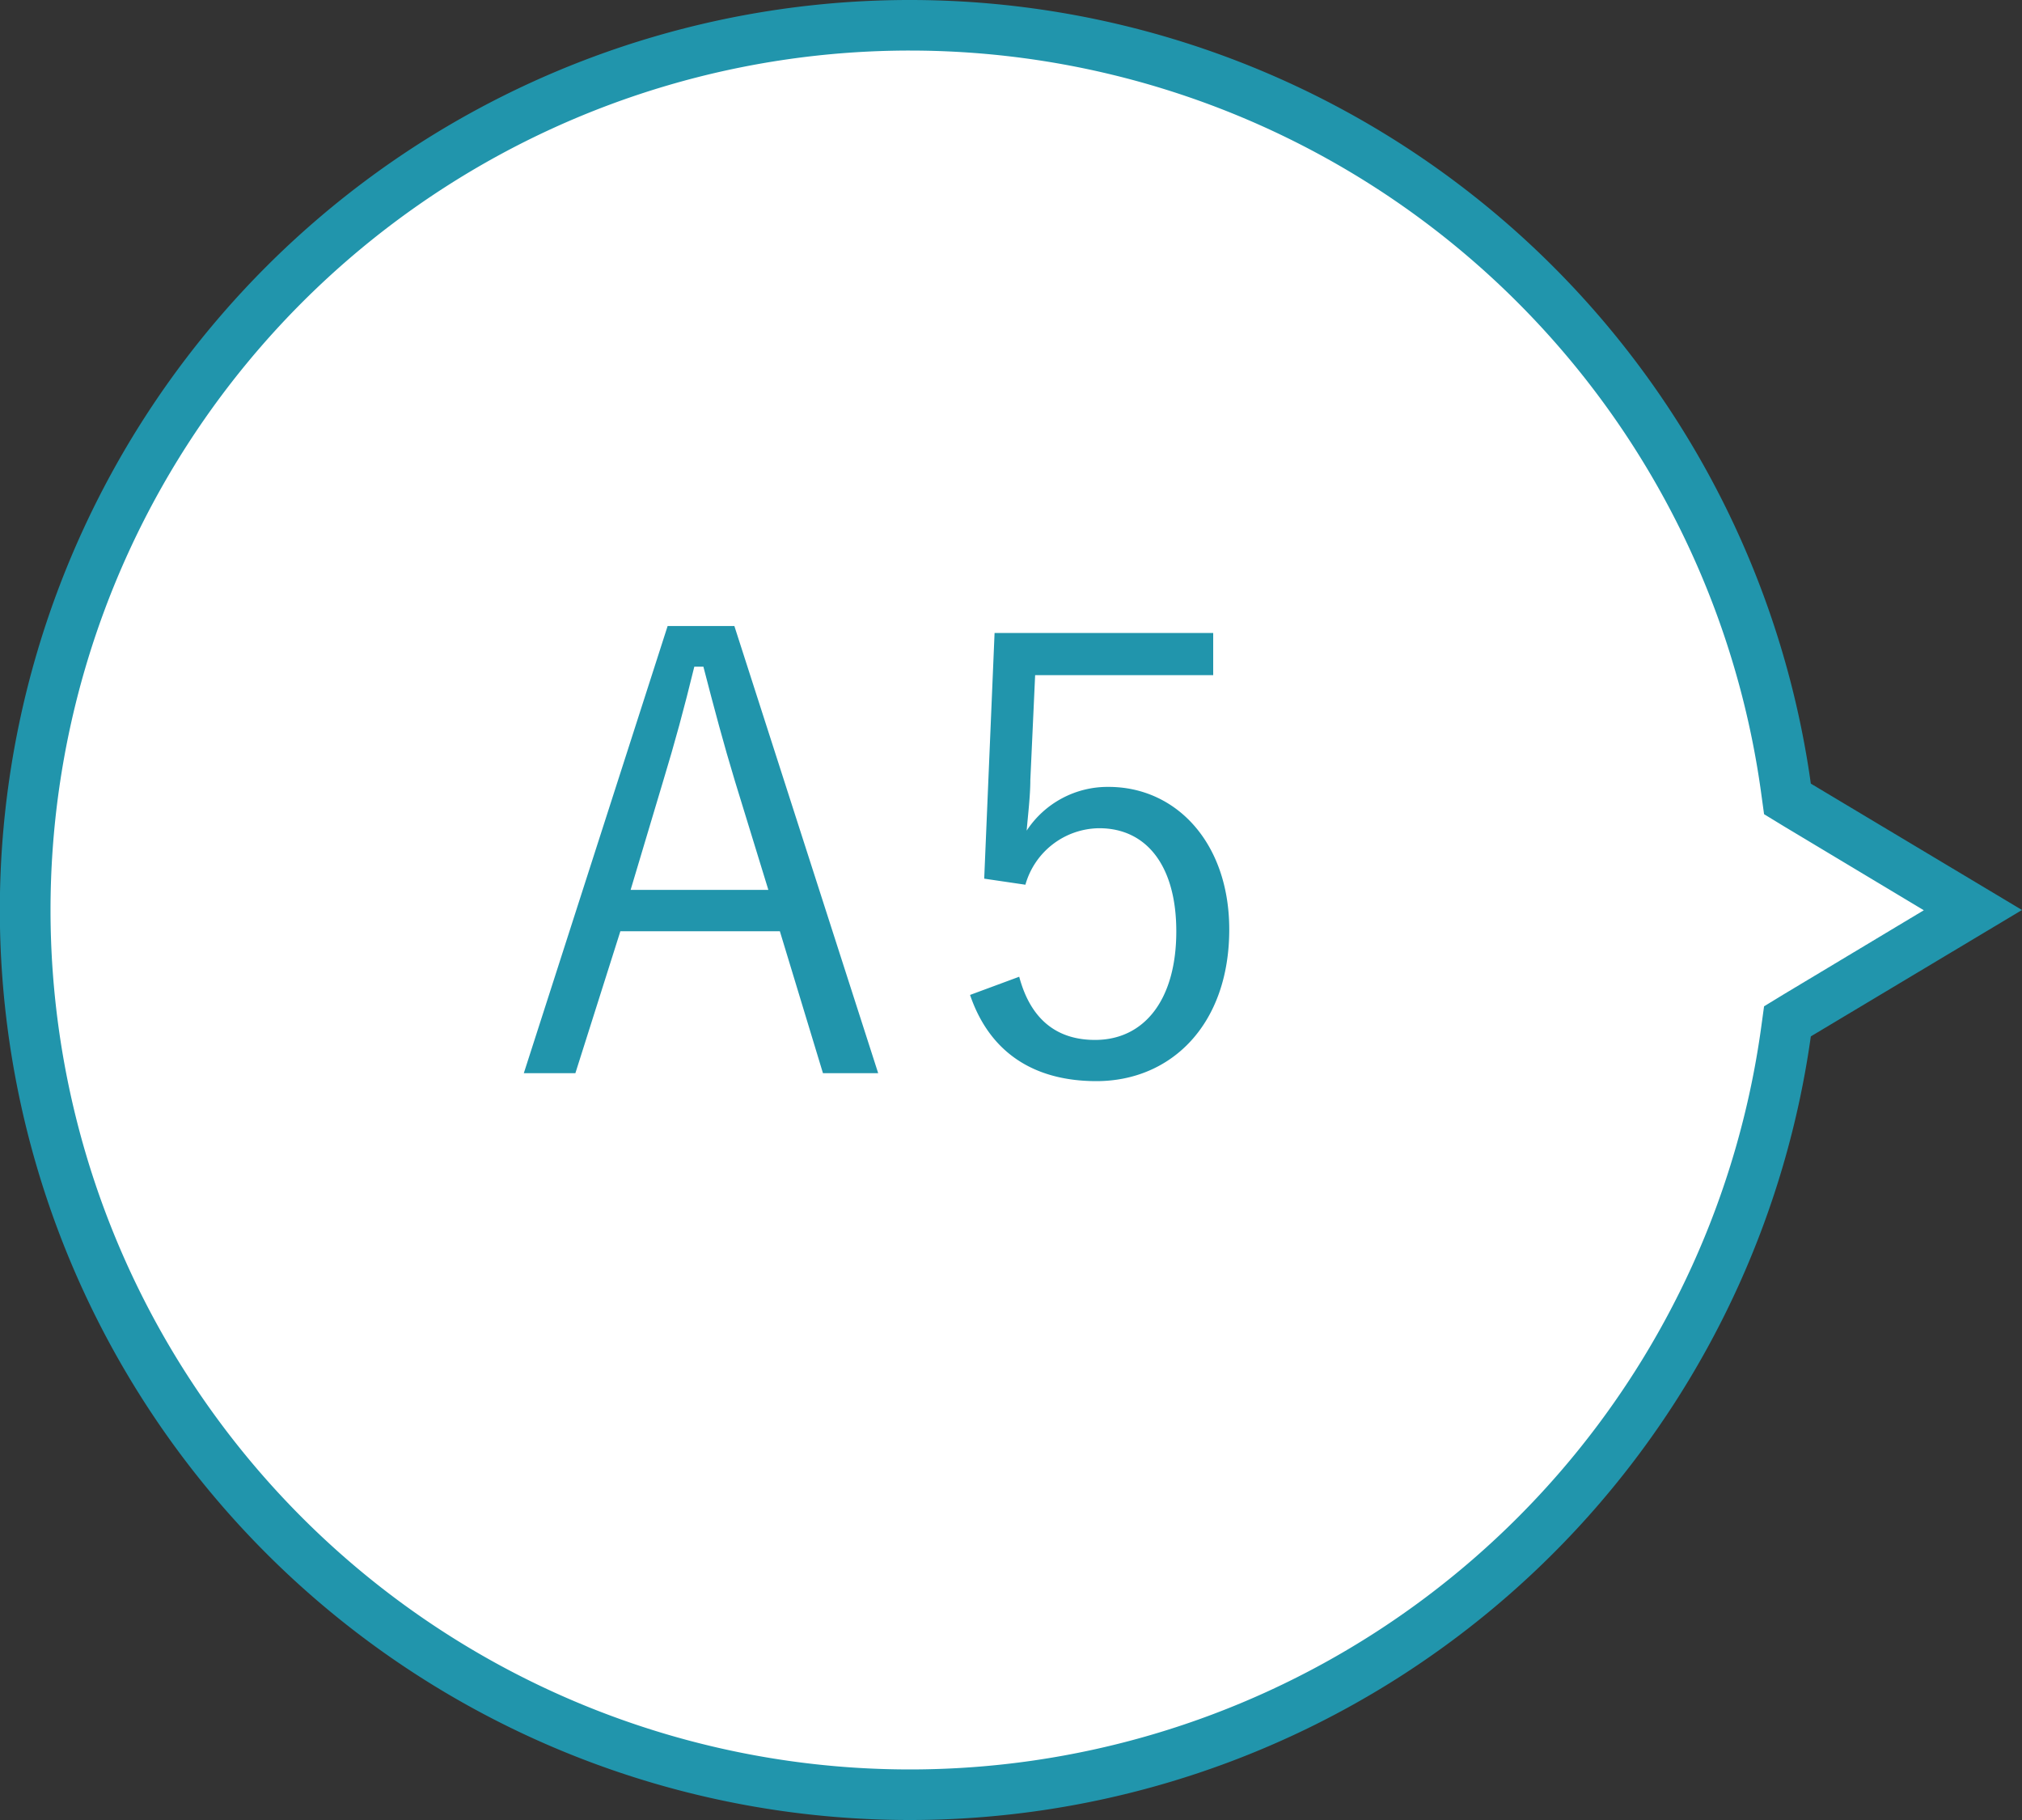
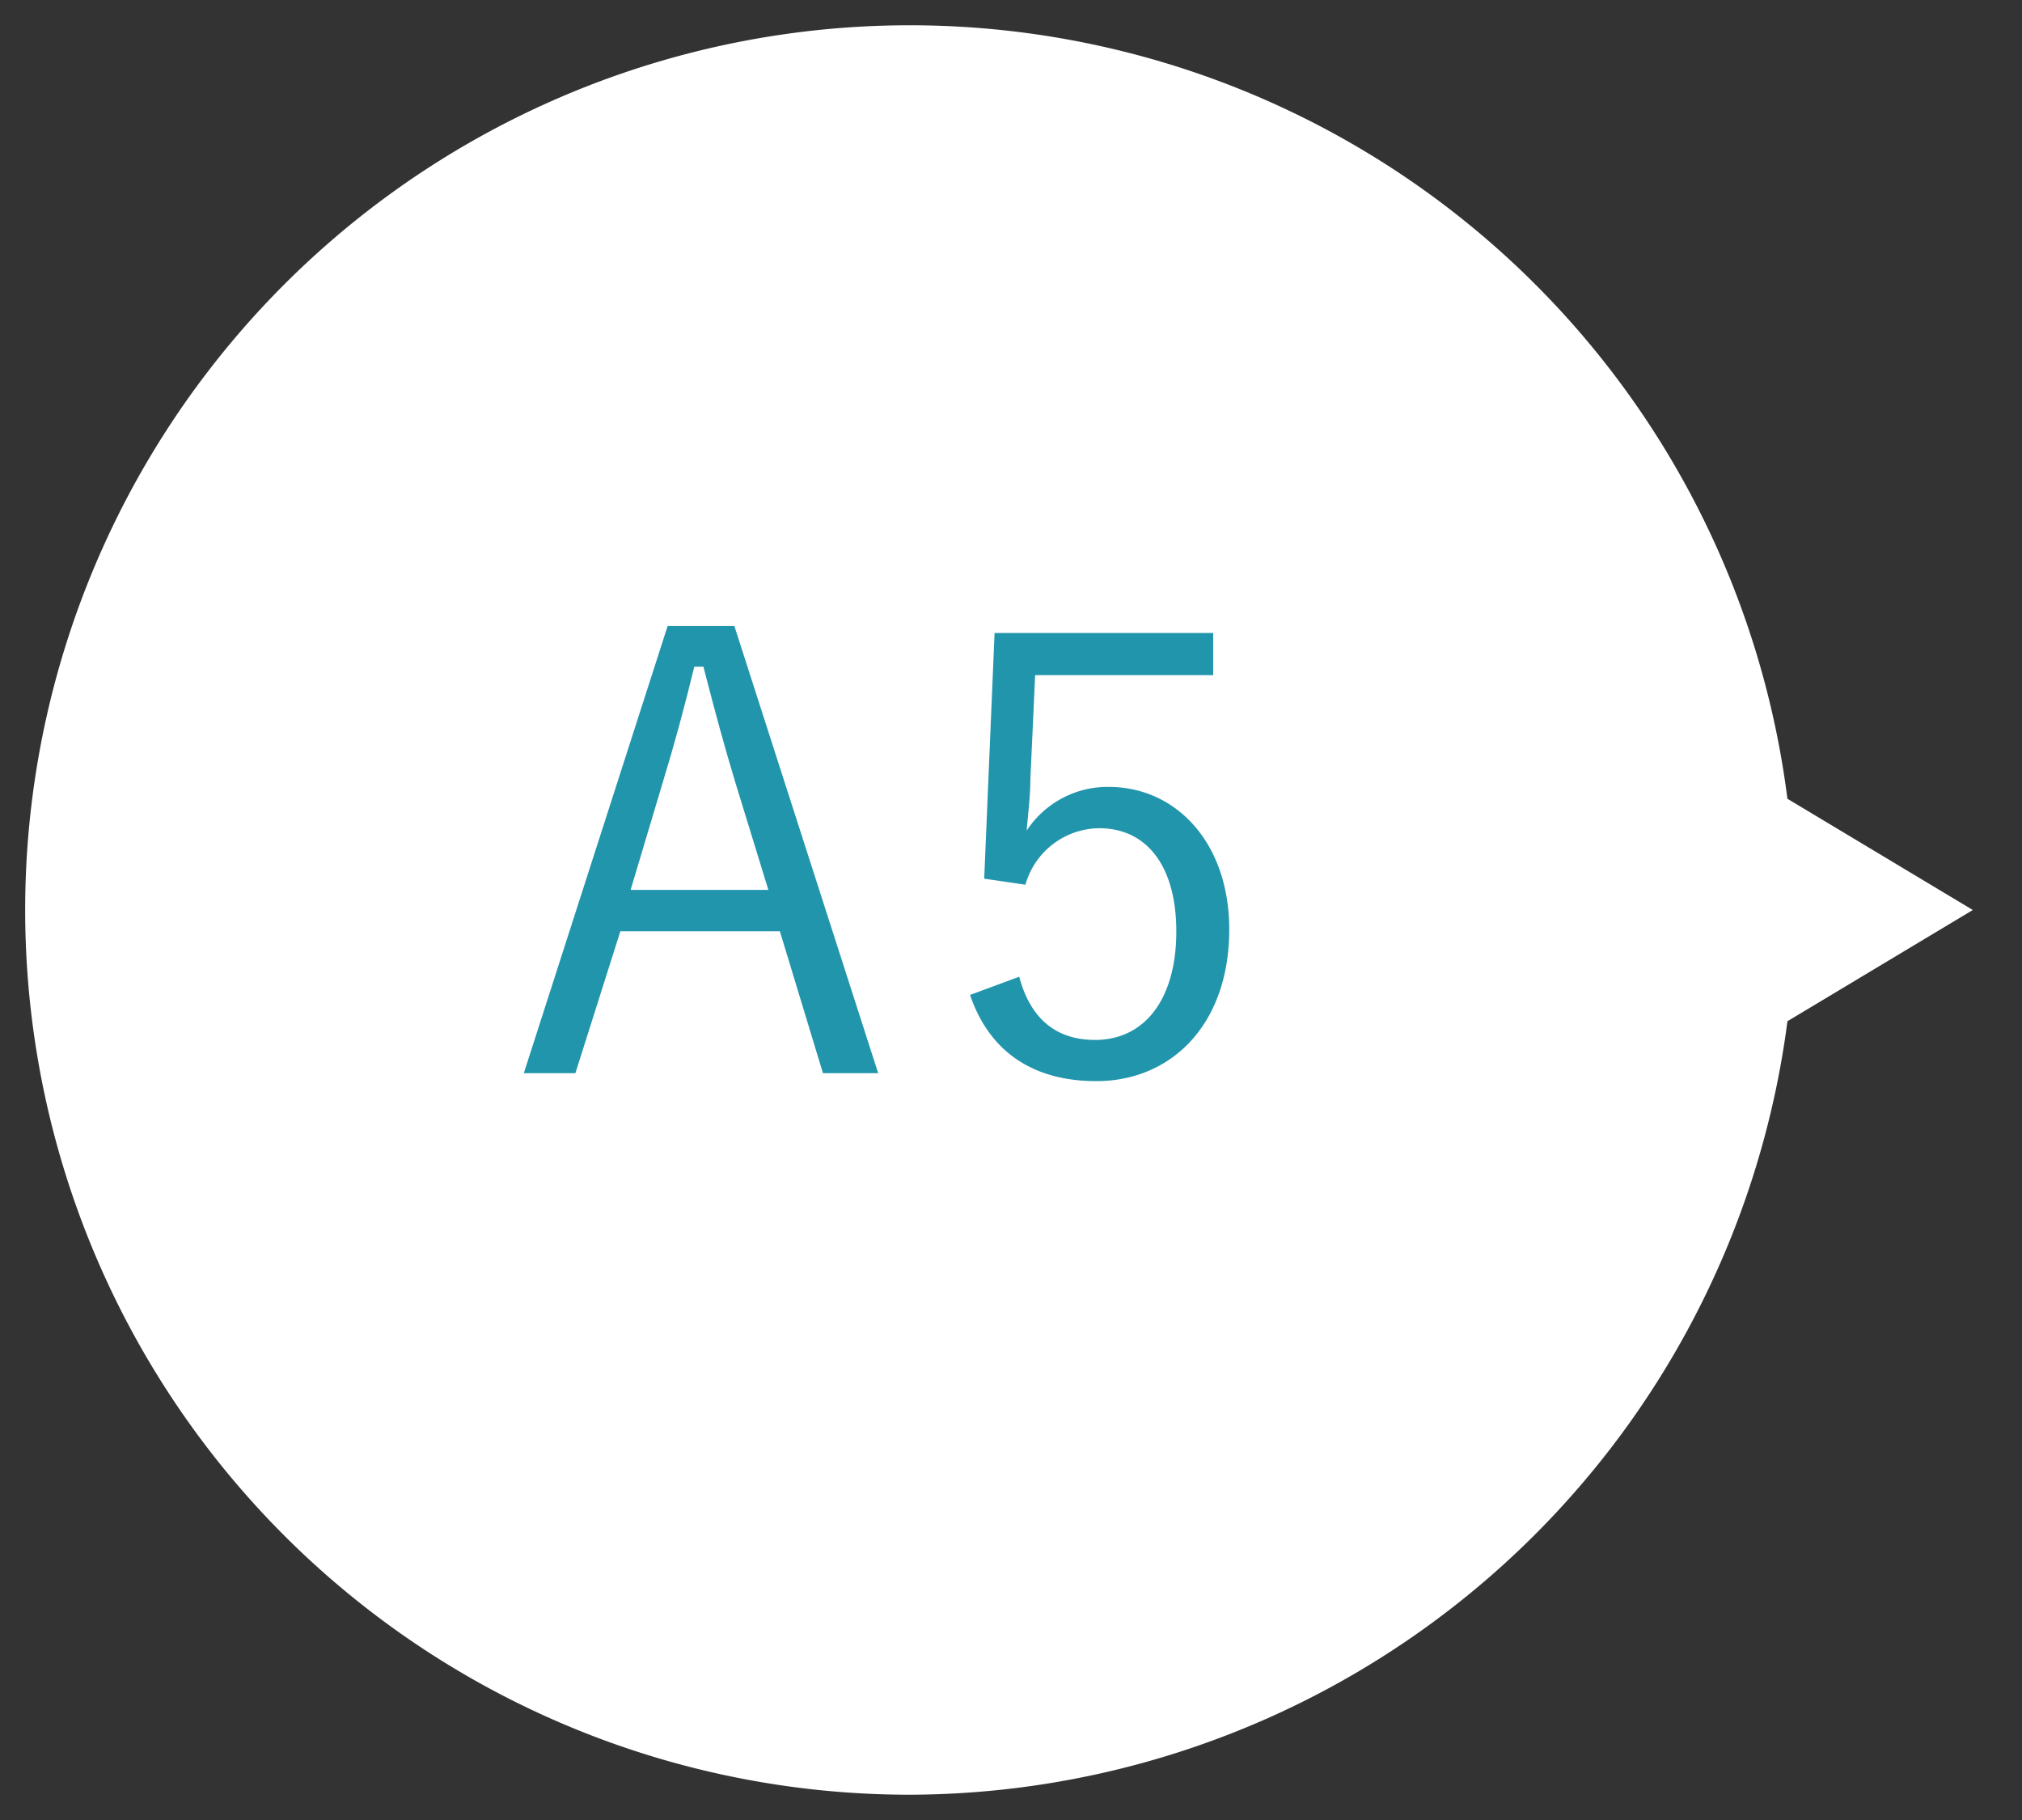
<svg xmlns="http://www.w3.org/2000/svg" viewBox="0 0 160 144">
  <rect x="0" y="0" width="160" height="144" fill="#333333" stroke="none" />
  <defs>
    <style>.cls-1{fill:#fff;}.cls-2{fill:#2195ac;}</style>
  </defs>
  <title>アセット 25</title>
  <g id="レイヤー_2" data-name="レイヤー 2">
    <g id="レイヤー_1-2" data-name="レイヤー 1">
      <path class="cls-1" d="M72,142a70,70,0,1,1,69.31-79.75l.13.95L156.11,72l-14.67,8.8-.13.95A70.24,70.24,0,0,1,72,142Z" />
-       <path class="cls-2" d="M72,4a68,68,0,0,1,67.33,58.53l.26,1.89,1.64,1,11,6.6-11,6.6-1.64,1-.26,1.89A68,68,0,1,1,72,4m0-4a72,72,0,1,0,71.29,82L160,72,143.29,62A72,72,0,0,0,72,0Z" />
      <path class="cls-2" d="M69.49,84.91H65.12L61.71,73.68H49.09L45.53,84.91H41.45L52.83,49.53h5.28ZM58.16,61.82c-.91-3-1.63-5.71-2.5-9.07h-.72c-.82,3.36-1.54,6-2.45,9L49.9,70.41H60.8Z" />
      <path class="cls-2" d="M96,53.42H81.91l-.38,8.3c0,1.25-.19,2.78-.29,4a7.66,7.66,0,0,1,6.48-3.46c5.38,0,9.55,4.46,9.55,11.28,0,7.54-4.61,12-10.51,12-4.94,0-8.45-2.26-10-6.82l3.89-1.44c.91,3.41,3,5,6,5,3.89,0,6.43-3.17,6.43-8.59,0-5.18-2.35-8.16-6.1-8.16A6.13,6.13,0,0,0,81.14,70l-3.26-.48.82-19.44H96Z" />
    </g>
  </g>
</svg>